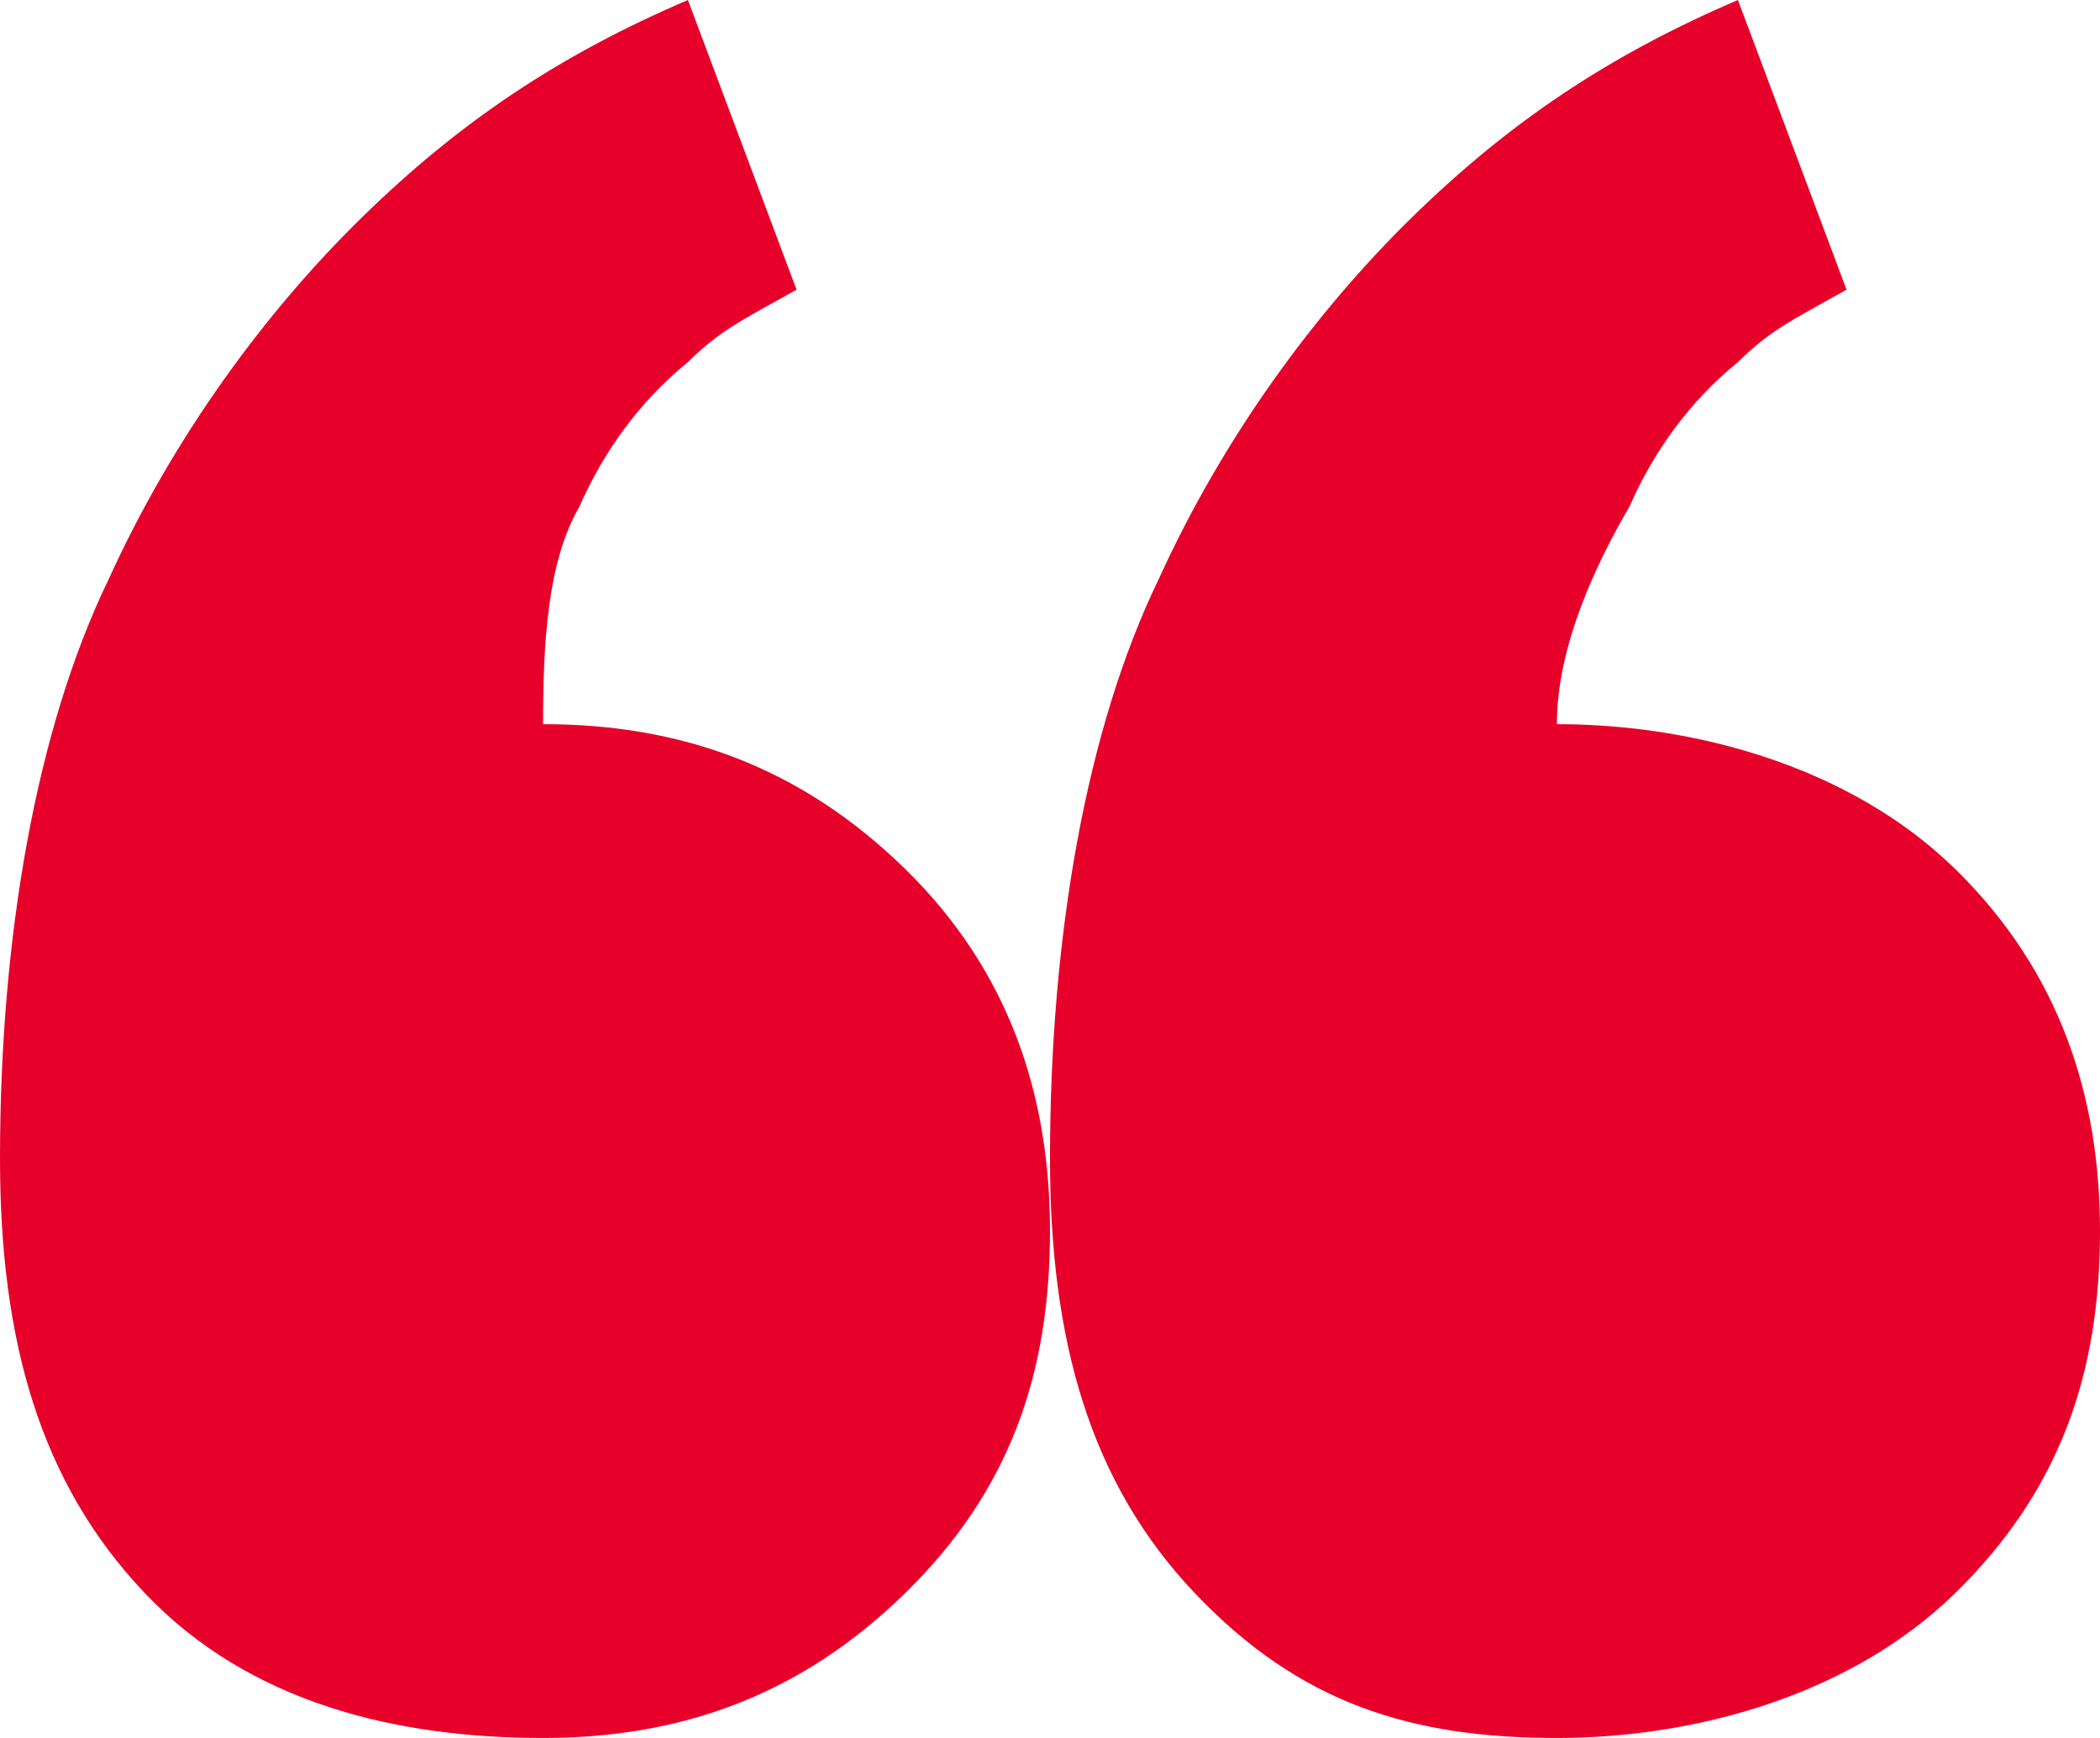
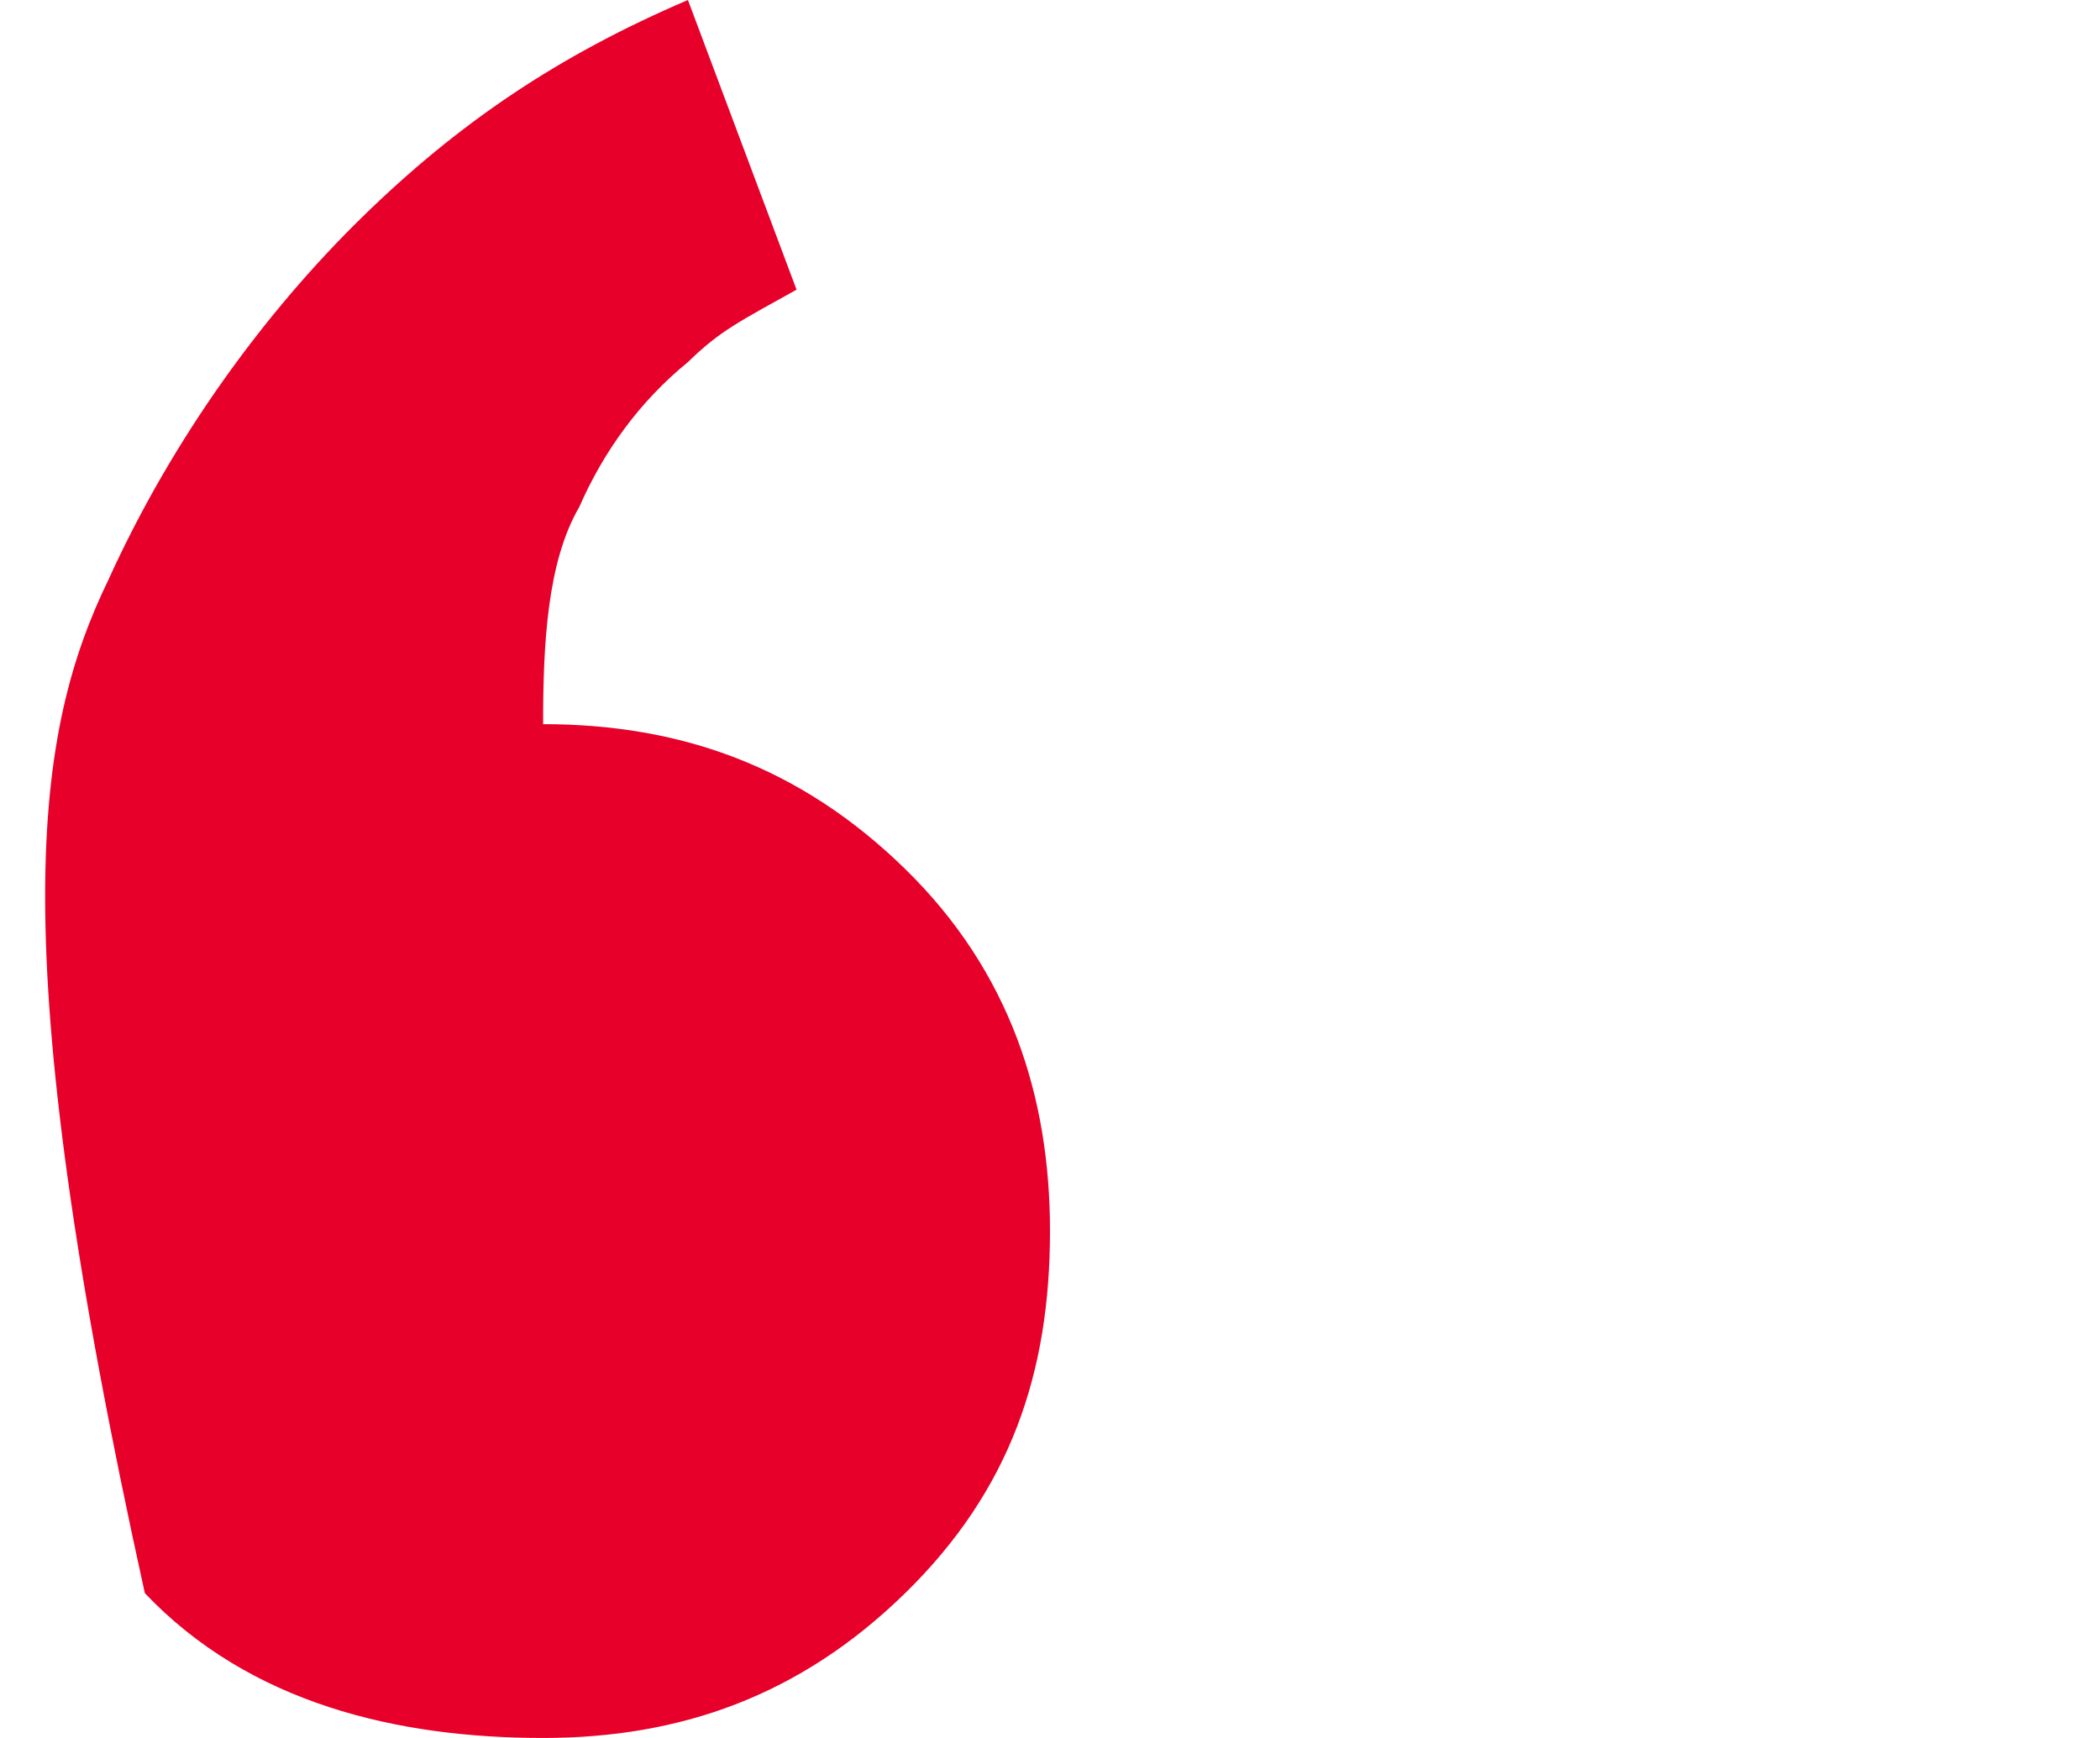
<svg xmlns="http://www.w3.org/2000/svg" width="58" height="48" viewBox="0 0 58 48" fill="none">
-   <path d="M43 20C46.792 20 51.1 21.164 54 24C56.9 26.836 58 30.291 58 34C58 37.927 56.9 41.164 54 44C51.1 46.836 46.792 48 43 48C38.985 48 35.9 47.055 33 44C30.1 40.946 29 37.018 29 32C29 25.891 29.992 20.145 32 16C33.785 12.073 36.323 8.618 39 6C41.677 3.382 44.431 1.527 48 0L51 8C49.438 8.873 48.892 9.127 48 10C46.661 11.091 45.669 12.473 45 14C44.108 15.527 43 17.818 43 20Z" fill="#E7002A" />
-   <path d="M15 20C18.792 20 22.1 21.164 25 24C27.9 26.836 29 30.291 29 34C29 37.927 27.9 41.164 25 44C22.1 46.836 18.792 48 15 48C10.985 48 6.9 47.055 4 44C1.1 40.946 0 37.018 0 32C0 25.891 0.992 20.145 3 16C4.785 12.073 7.323 8.618 10 6C12.677 3.382 15.431 1.527 19 0L22 8C20.439 8.873 19.892 9.127 19 10C17.662 11.091 16.669 12.473 16 14C15.108 15.527 15 17.818 15 20Z" fill="#E7002A" />
+   <path d="M15 20C18.792 20 22.1 21.164 25 24C27.9 26.836 29 30.291 29 34C29 37.927 27.9 41.164 25 44C22.1 46.836 18.792 48 15 48C10.985 48 6.9 47.055 4 44C0 25.891 0.992 20.145 3 16C4.785 12.073 7.323 8.618 10 6C12.677 3.382 15.431 1.527 19 0L22 8C20.439 8.873 19.892 9.127 19 10C17.662 11.091 16.669 12.473 16 14C15.108 15.527 15 17.818 15 20Z" fill="#E7002A" />
</svg>